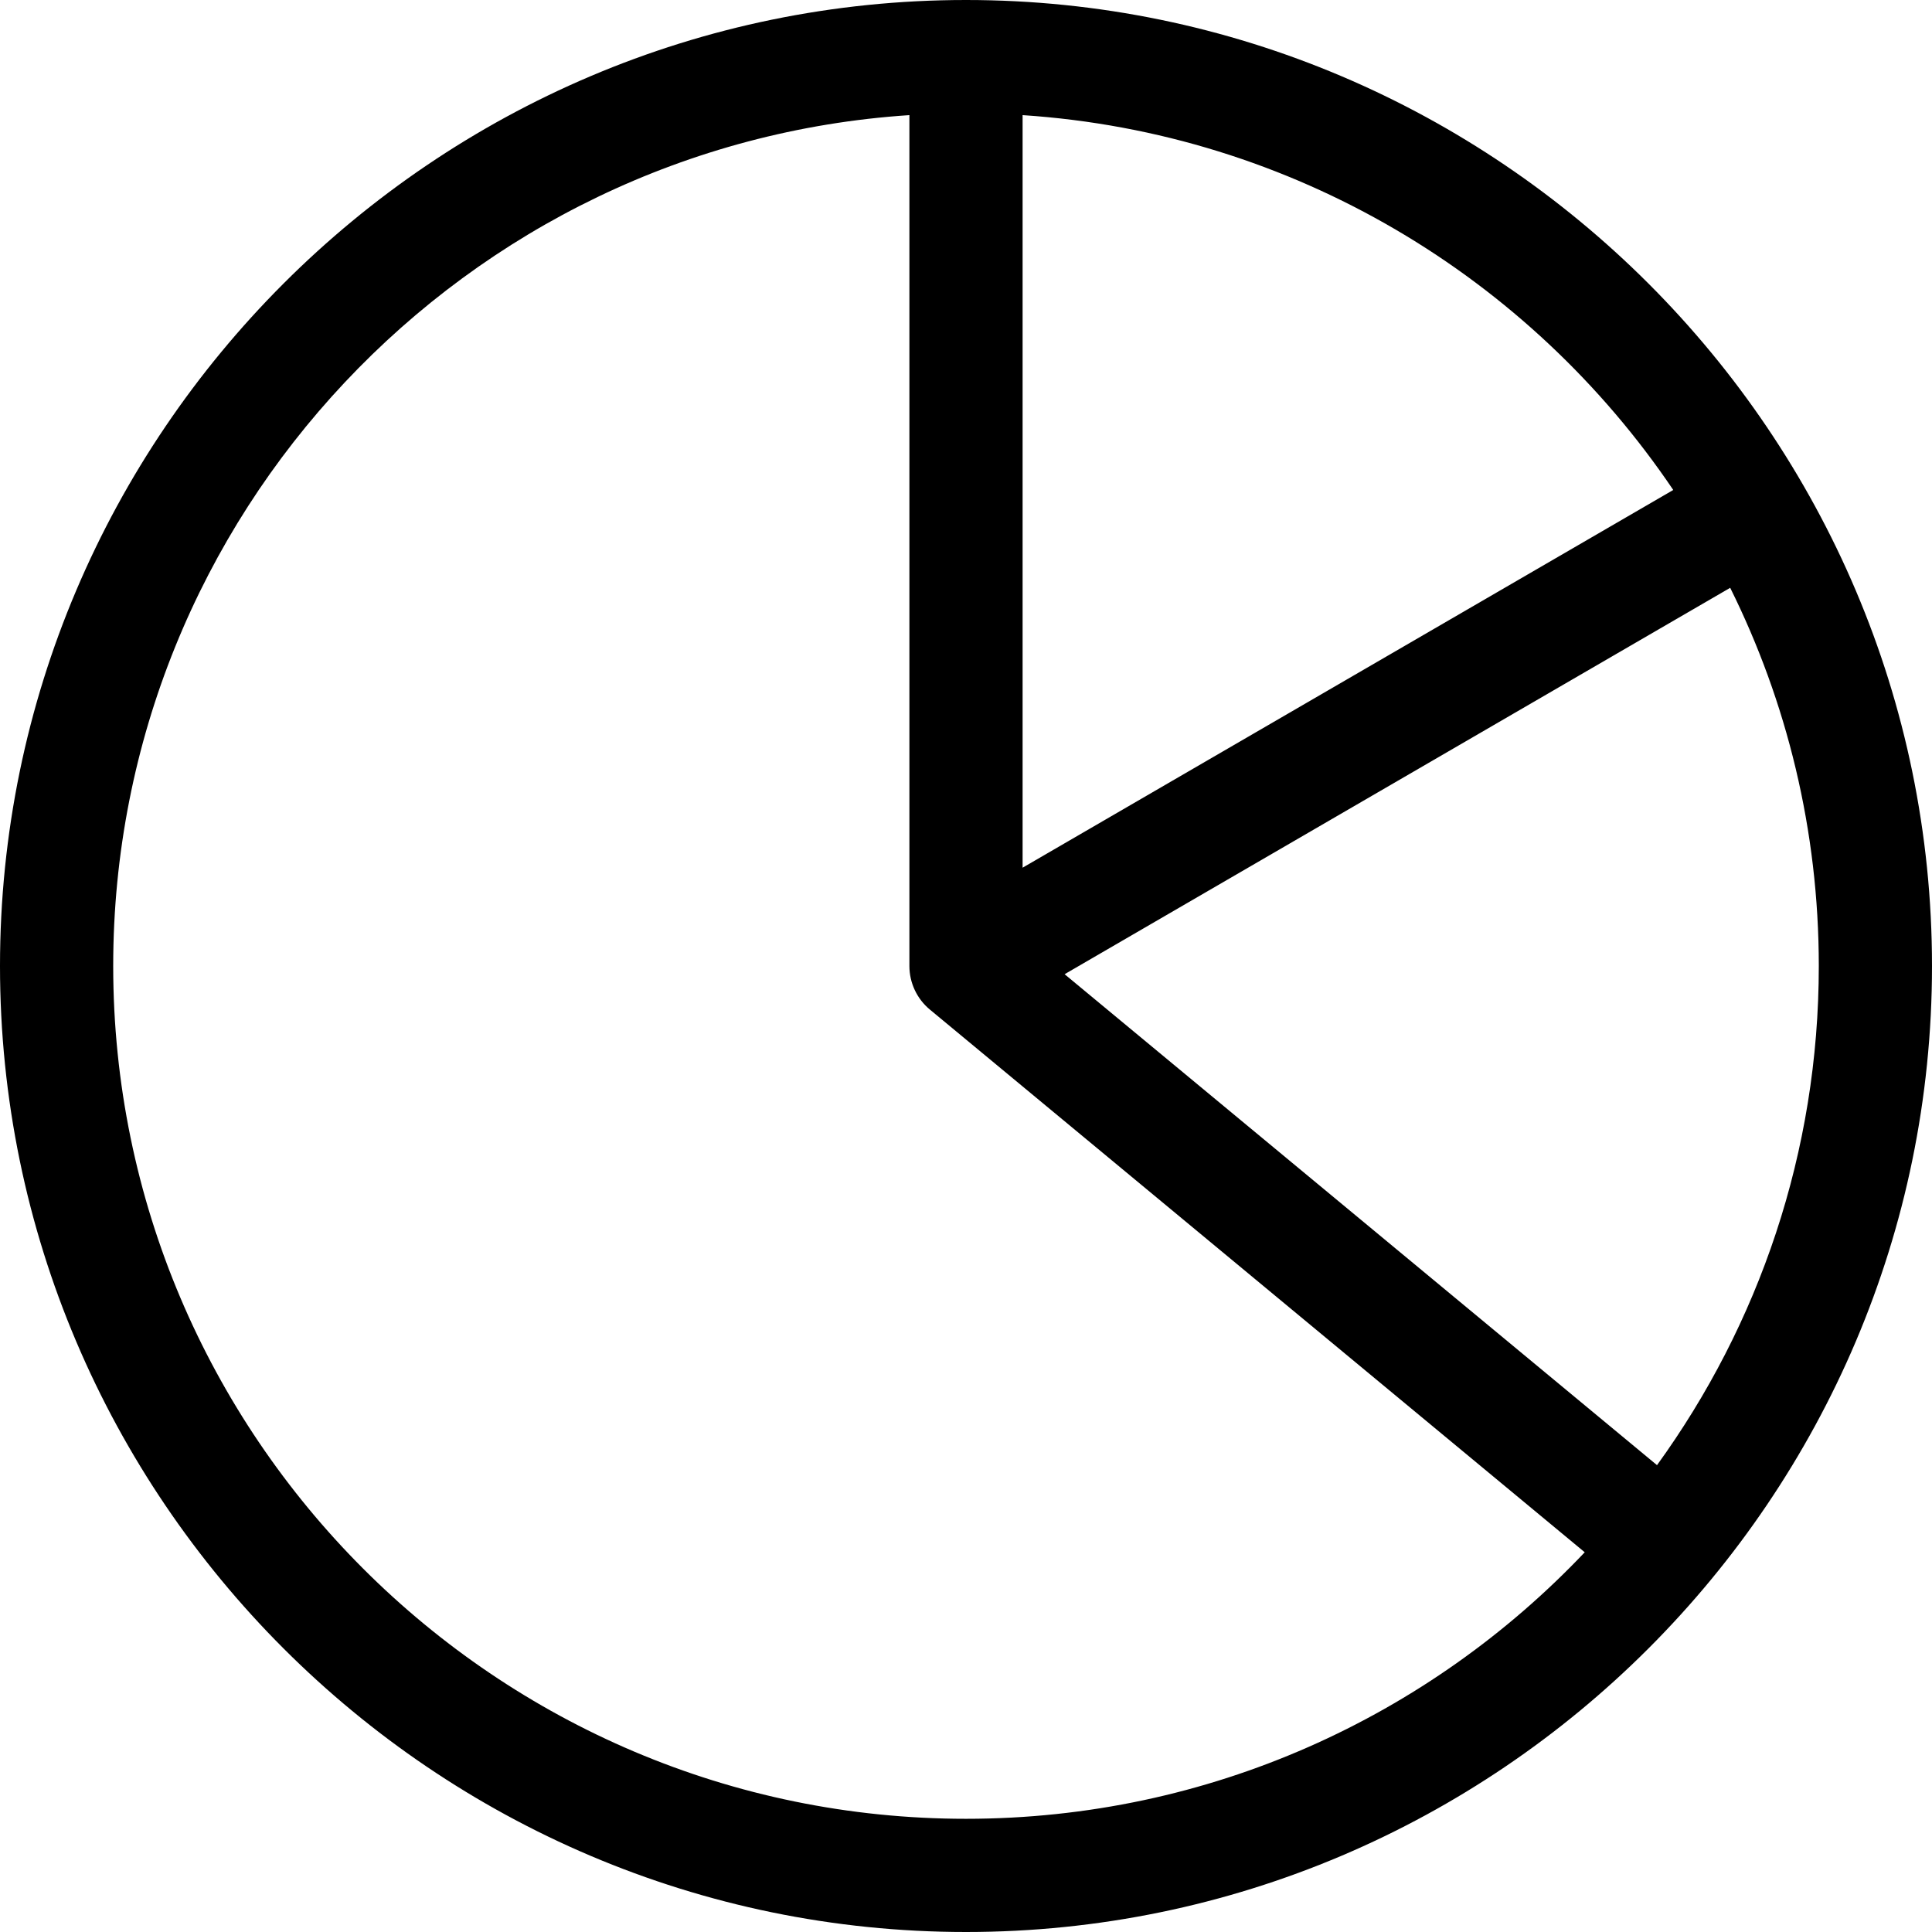
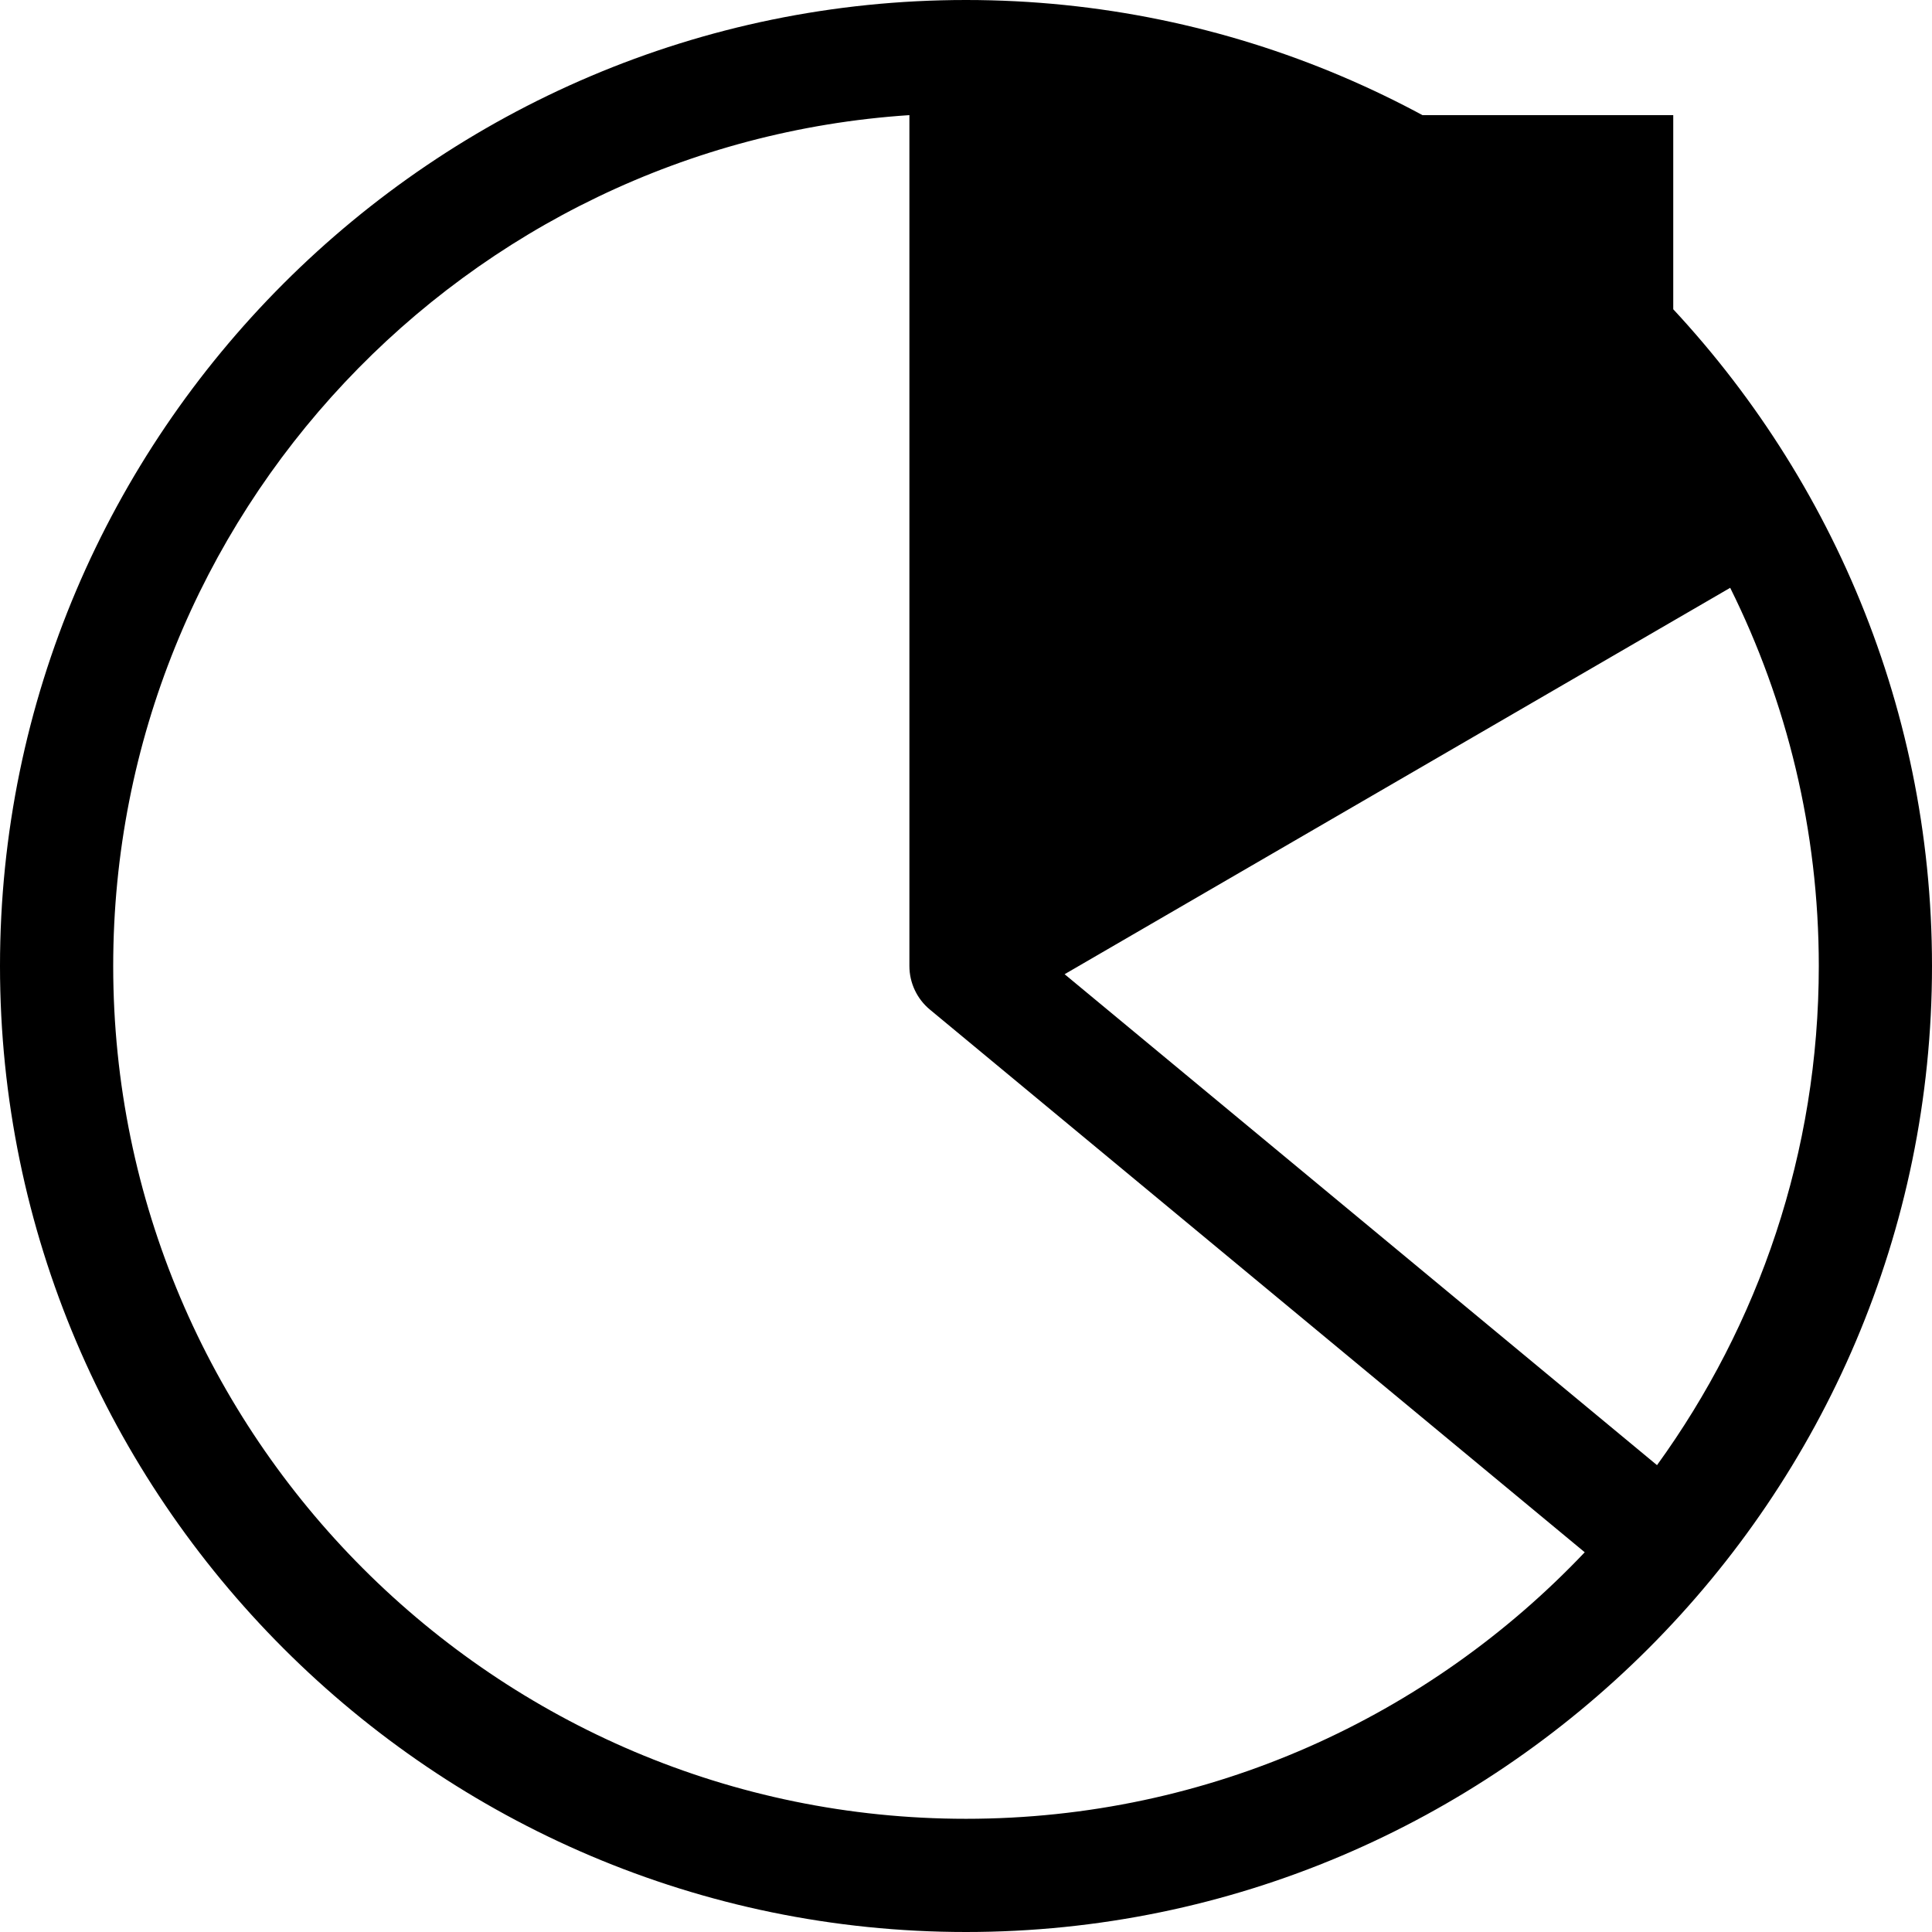
<svg xmlns="http://www.w3.org/2000/svg" version="1.1" id="Capa_1" x="0px" y="0px" viewBox="0 0 512 512" style="enable-background:new 0 0 512 512;" xml:space="preserve">
  <g>
    <g>
-       <path d="M256,0C115.032,0,0,115.049,0,256c0,140.968,115.049,256,256,256c140.969,0,256-115.049,256-256    C512,115.097,397.011,0,256,0z M271,30.51c71.72,4.723,134.413,43.039,172.428,99.337L271,229.947V30.51z M256,482    C131.383,482,30,380.617,30,256c0-119.575,93.351-217.742,211-225.49V256c0,4.454,1.994,8.706,5.429,11.549L419.97,411.368    C378.756,454.842,320.492,482,256,482z M282.131,258.175l176.389-102.4C473.537,185.997,482,220.026,482,256    c0,49.361-15.918,95.067-42.874,132.28L282.131,258.175z" />
+       <path d="M256,0C115.032,0,0,115.049,0,256c0,140.968,115.049,256,256,256c140.969,0,256-115.049,256-256    C512,115.097,397.011,0,256,0z M271,30.51c71.72,4.723,134.413,43.039,172.428,99.337V30.51z M256,482    C131.383,482,30,380.617,30,256c0-119.575,93.351-217.742,211-225.49V256c0,4.454,1.994,8.706,5.429,11.549L419.97,411.368    C378.756,454.842,320.492,482,256,482z M282.131,258.175l176.389-102.4C473.537,185.997,482,220.026,482,256    c0,49.361-15.918,95.067-42.874,132.28L282.131,258.175z" />
    </g>
  </g>
  <g>
</g>
  <g>
</g>
  <g>
</g>
  <g>
</g>
  <g>
</g>
  <g>
</g>
  <g>
</g>
  <g>
</g>
  <g>
</g>
  <g>
</g>
  <g>
</g>
  <g>
</g>
  <g>
</g>
  <g>
</g>
  <g>
</g>
</svg>